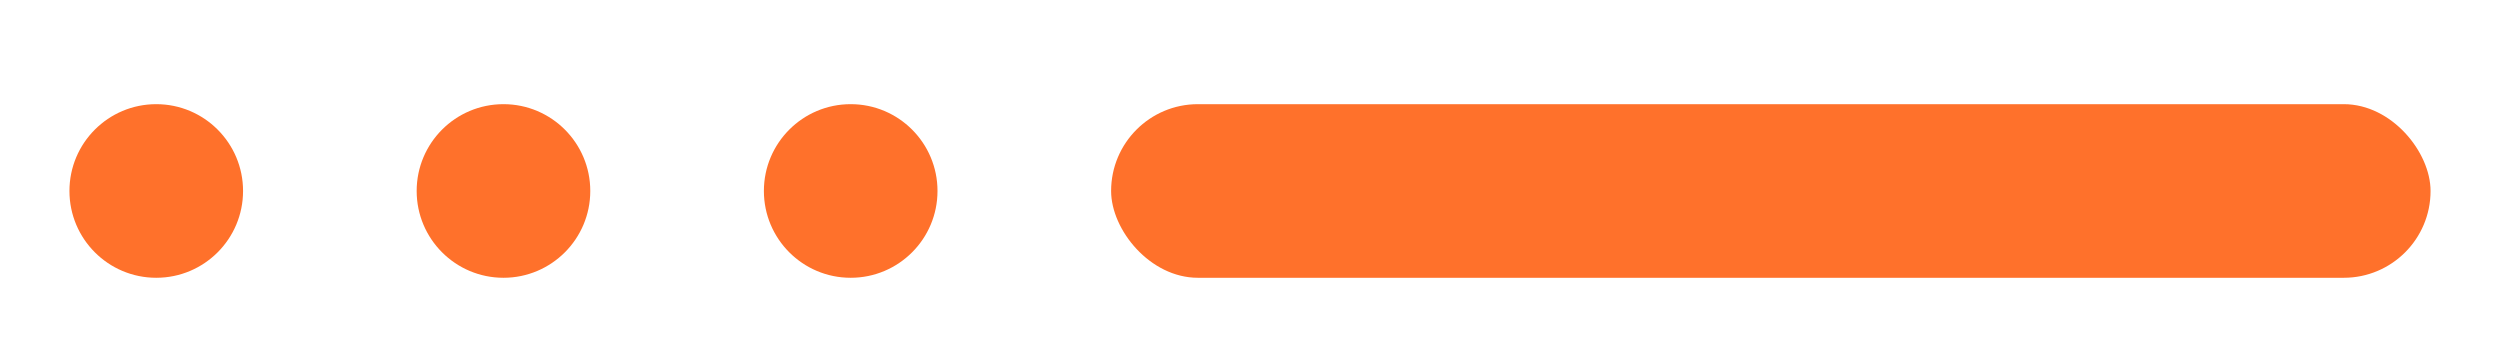
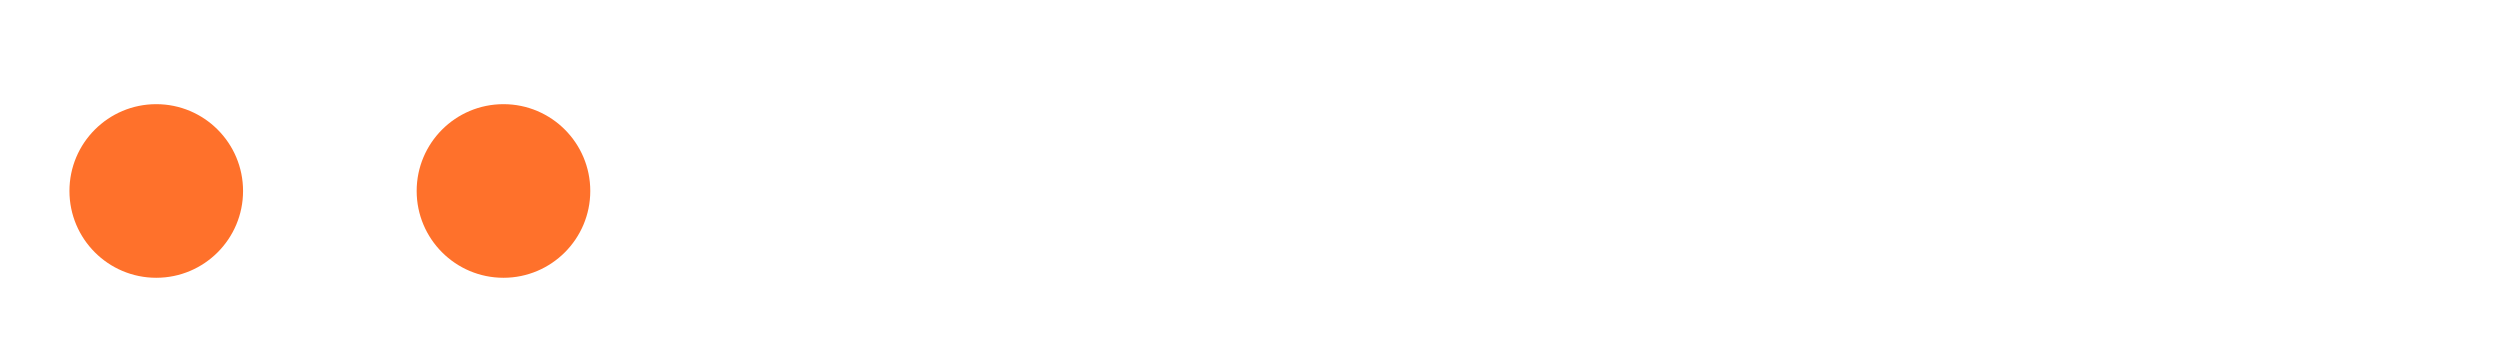
<svg xmlns="http://www.w3.org/2000/svg" id="Layer_1" data-name="Layer 1" version="1.1" viewBox="0 0 72 10">
  <defs>
    <style>
      .cls-1 {
        fill: #ff712b;
        stroke-width: 0px;
      }
    </style>
  </defs>
-   <rect class="cls-1" x="32" y="3" width="38" height="5" rx="2.5" ry="2.5" />
-   <circle class="cls-1" cx="24.5" cy="5.5" r="2.5" />
  <circle class="cls-1" cx="14.5" cy="5.5" r="2.5" />
  <circle class="cls-1" cx="4.5" cy="5.5" r="2.5" />
</svg>